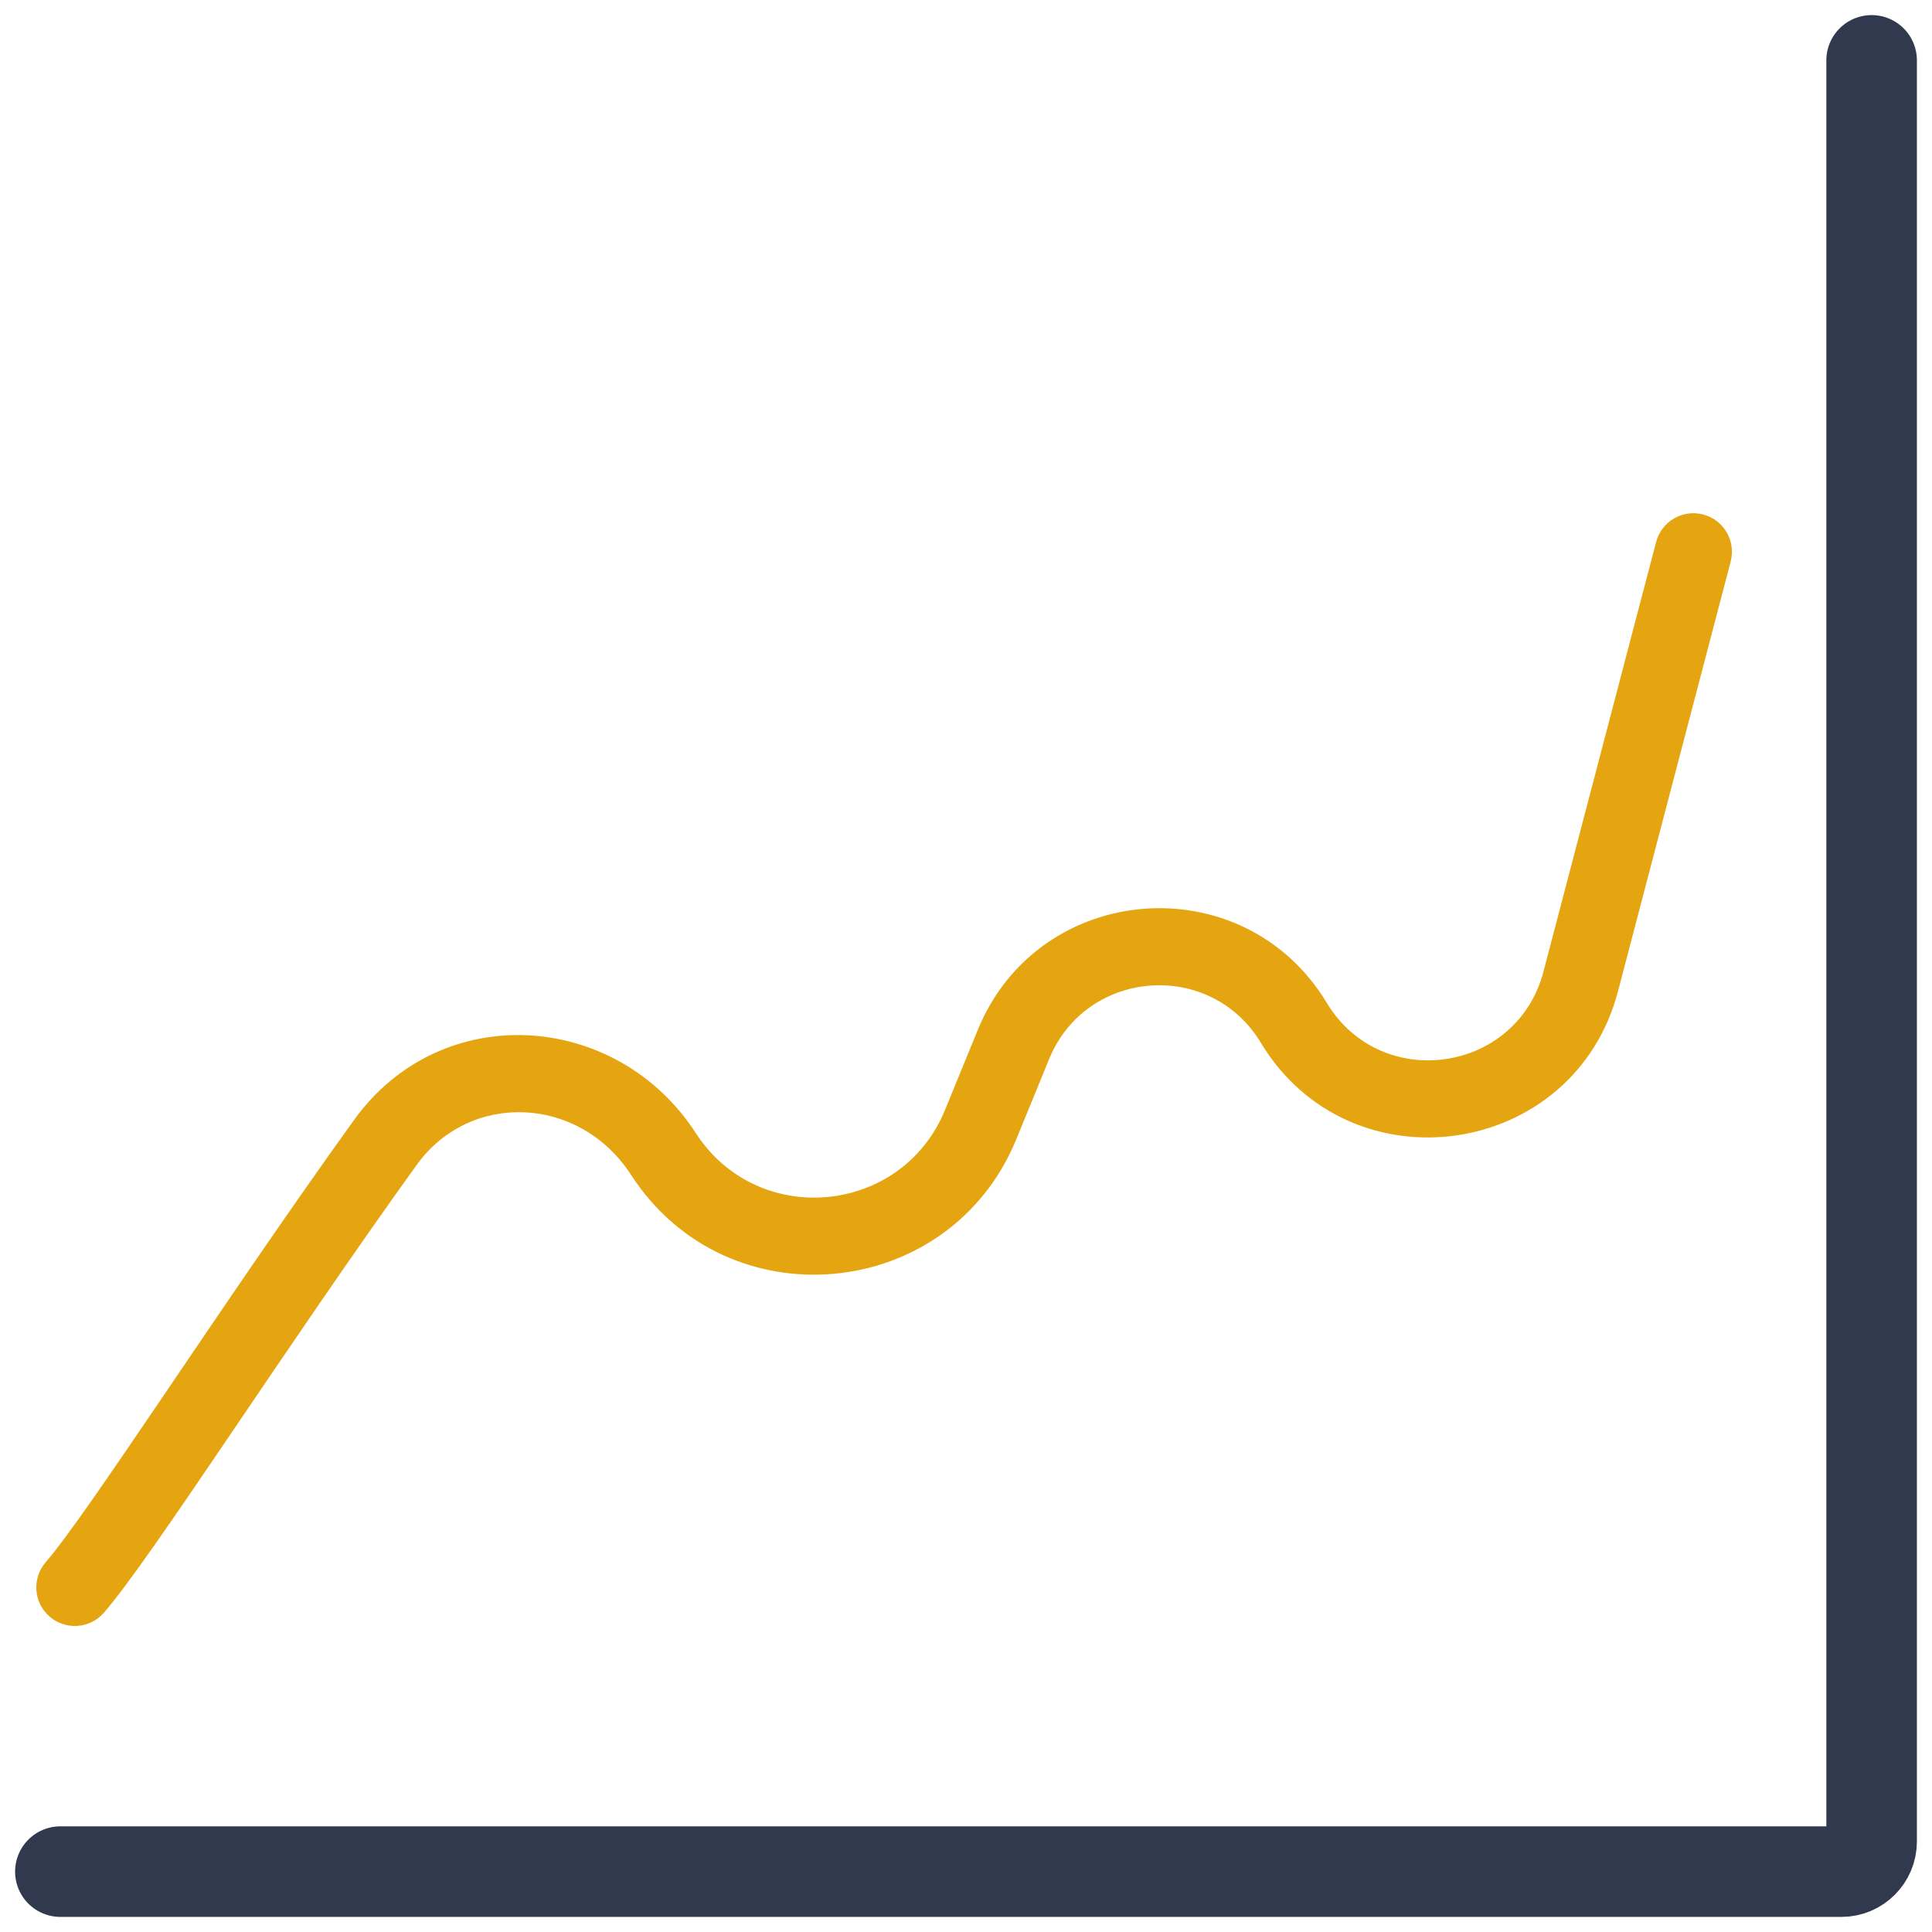
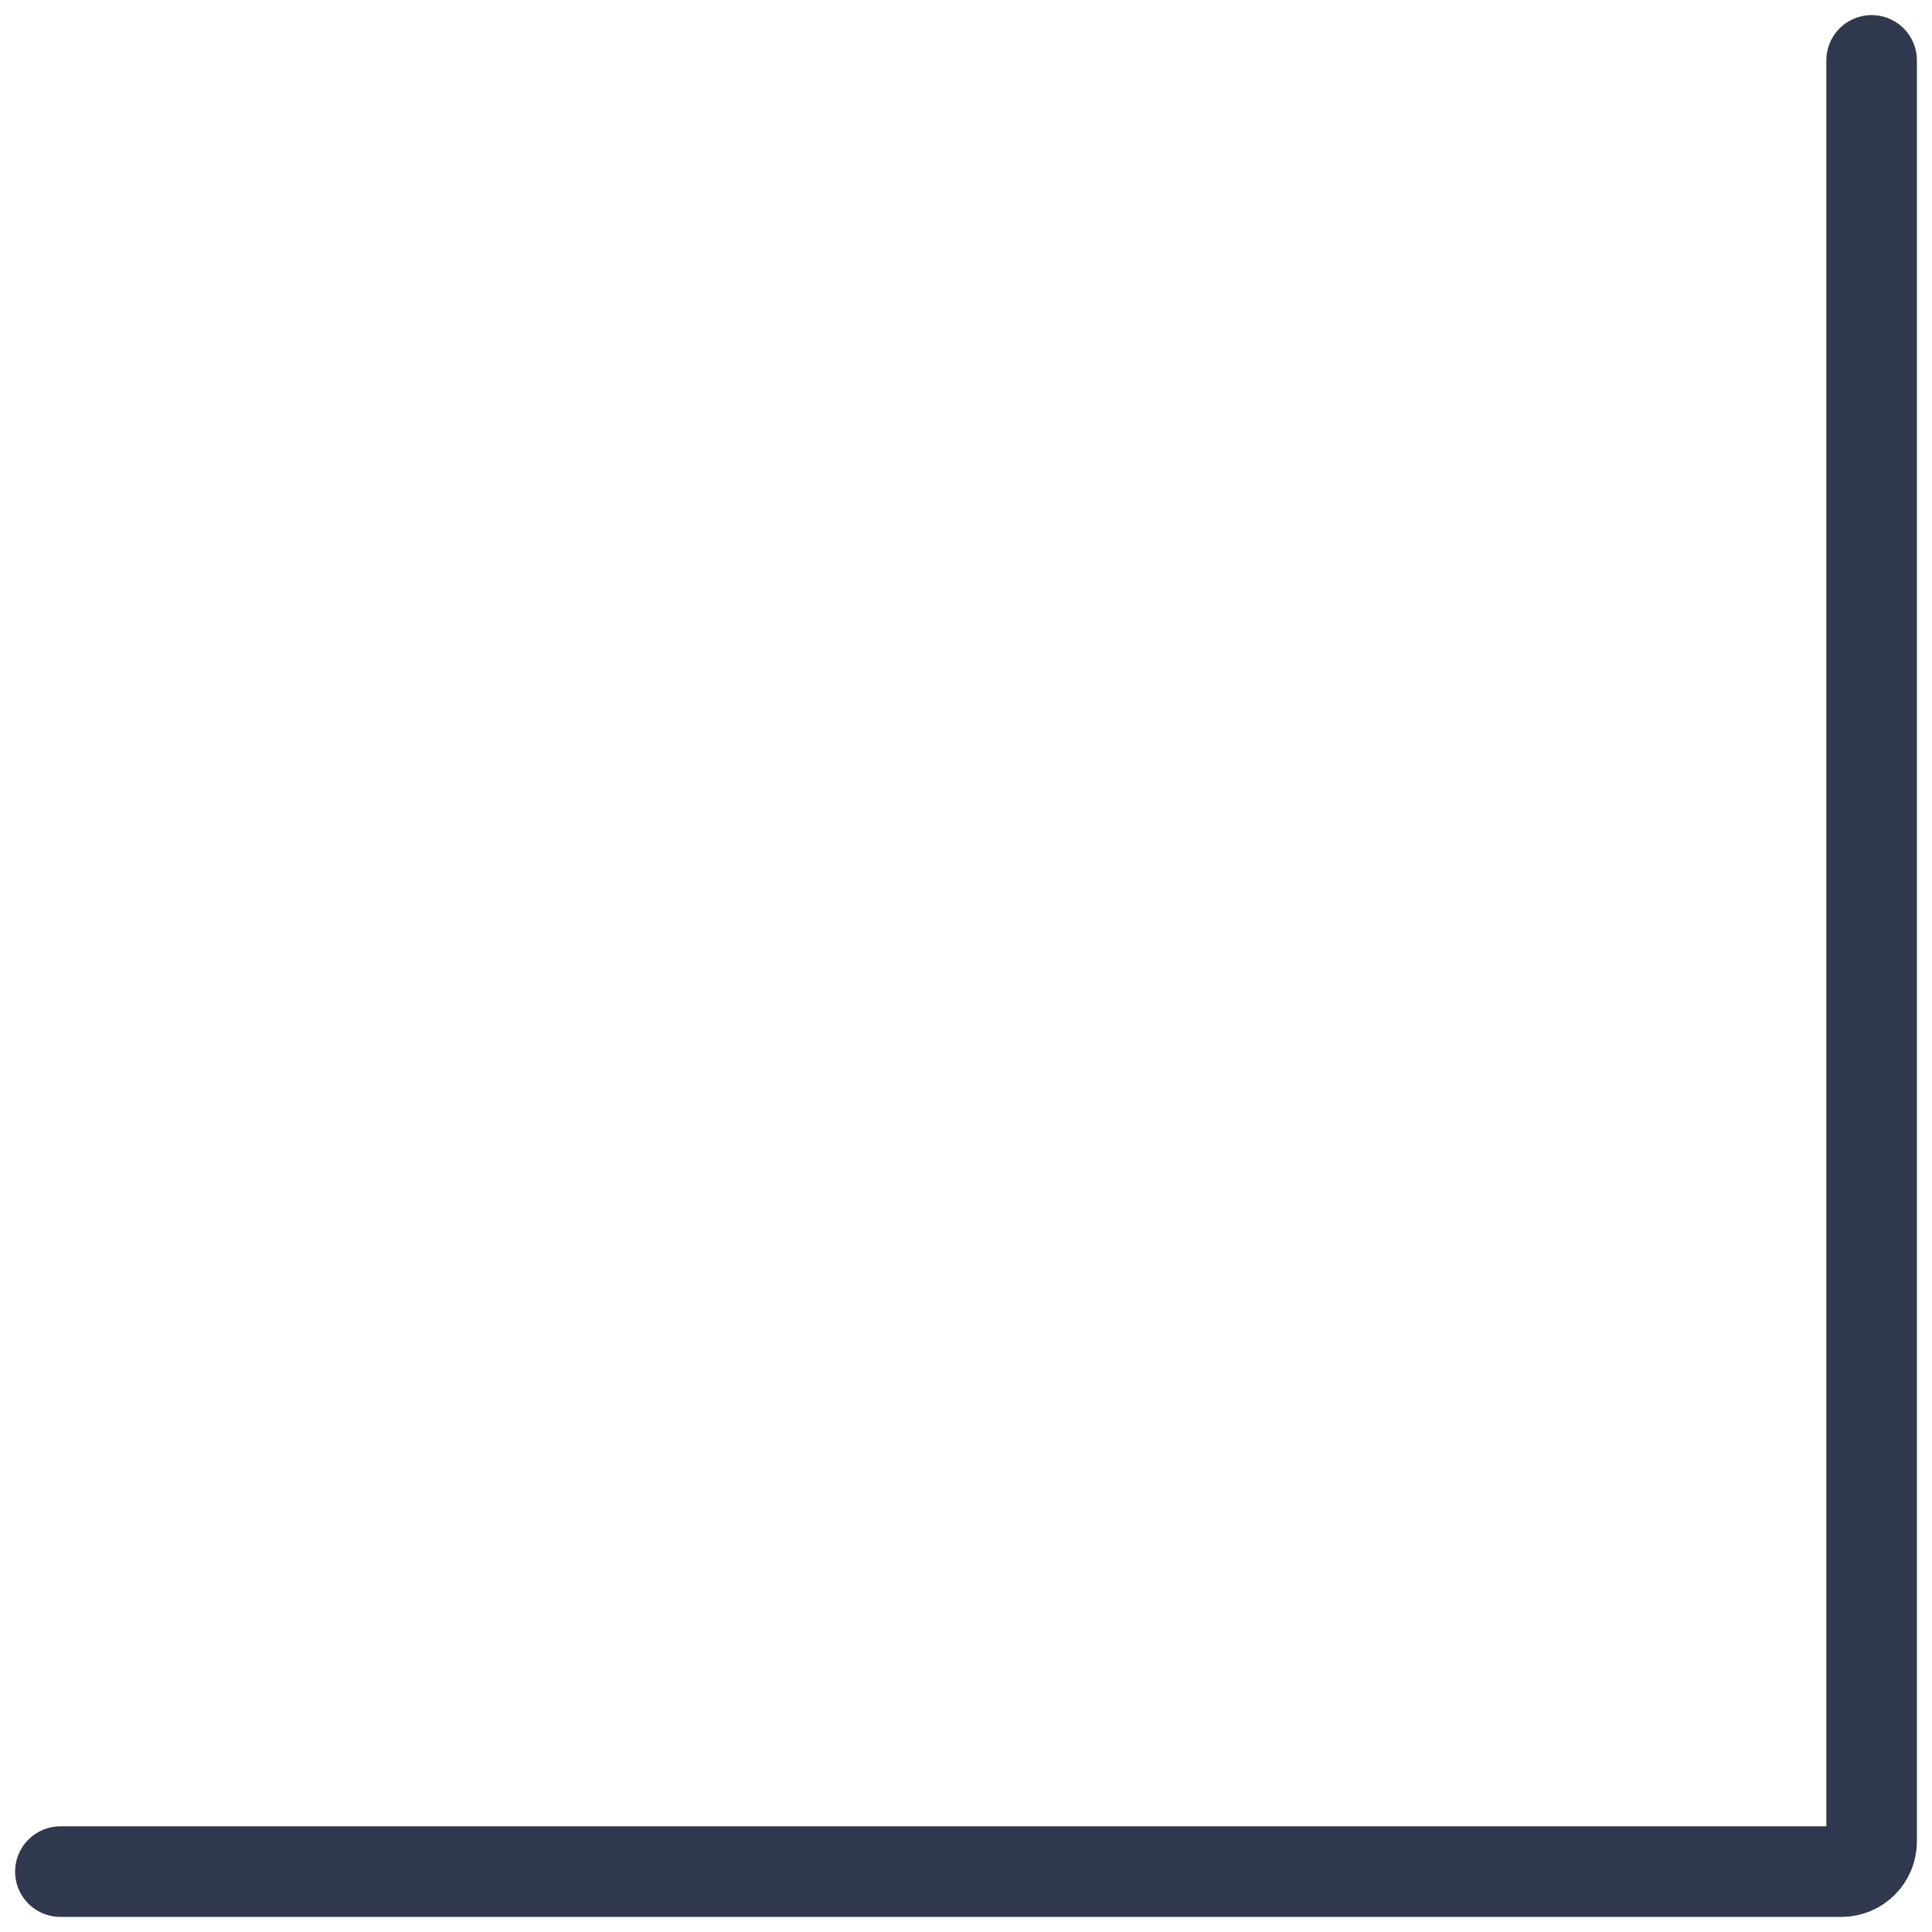
<svg xmlns="http://www.w3.org/2000/svg" width="64" height="64" viewBox="0 0 64 64" fill="none">
-   <path d="M1.514 51.75C1.052 52.283 1.11 53.089 1.643 53.551C2.175 54.012 2.982 53.955 3.443 53.422L1.514 51.75ZM57.331 18.601C57.509 17.919 57.102 17.221 56.419 17.043C55.737 16.864 55.04 17.272 54.861 17.954L57.331 18.601ZM52.364 32.511L51.129 32.187L52.364 32.511ZM33.571 34.6L32.39 34.117L33.571 34.6ZM32.487 37.25L31.306 36.766L32.487 37.25ZM3.443 53.422C4.26 52.48 5.784 50.241 7.587 47.583C9.421 44.878 11.605 41.644 13.8 38.593L11.727 37.102C9.507 40.187 7.301 43.454 5.473 46.15C3.614 48.892 2.203 50.955 1.514 51.75L3.443 53.422ZM33.669 37.733L34.753 35.084L32.39 34.117L31.306 36.766L33.669 37.733ZM53.599 32.834L57.331 18.601L54.861 17.954L51.129 32.187L53.599 32.834ZM41.766 34.541C44.73 39.454 52.144 38.384 53.599 32.834L51.129 32.187C50.246 35.553 45.75 36.202 43.952 33.222L41.766 34.541ZM34.753 35.084C35.979 32.089 40.094 31.77 41.766 34.541L43.952 33.222C41.196 28.654 34.411 29.179 32.39 34.117L34.753 35.084ZM20.907 38.923C24.079 43.826 31.456 43.139 33.669 37.733L31.306 36.766C29.875 40.263 25.103 40.708 23.05 37.536L20.907 38.923ZM13.8 38.593C15.563 36.143 19.194 36.276 20.907 38.923L23.05 37.536C20.434 33.492 14.618 33.085 11.727 37.102L13.8 38.593Z" fill="#E5A510" />
  <path d="M62 2V61C62 61.552 61.552 62 61 62H2" stroke="#30394E" stroke-width="3" stroke-linecap="round" />
</svg>